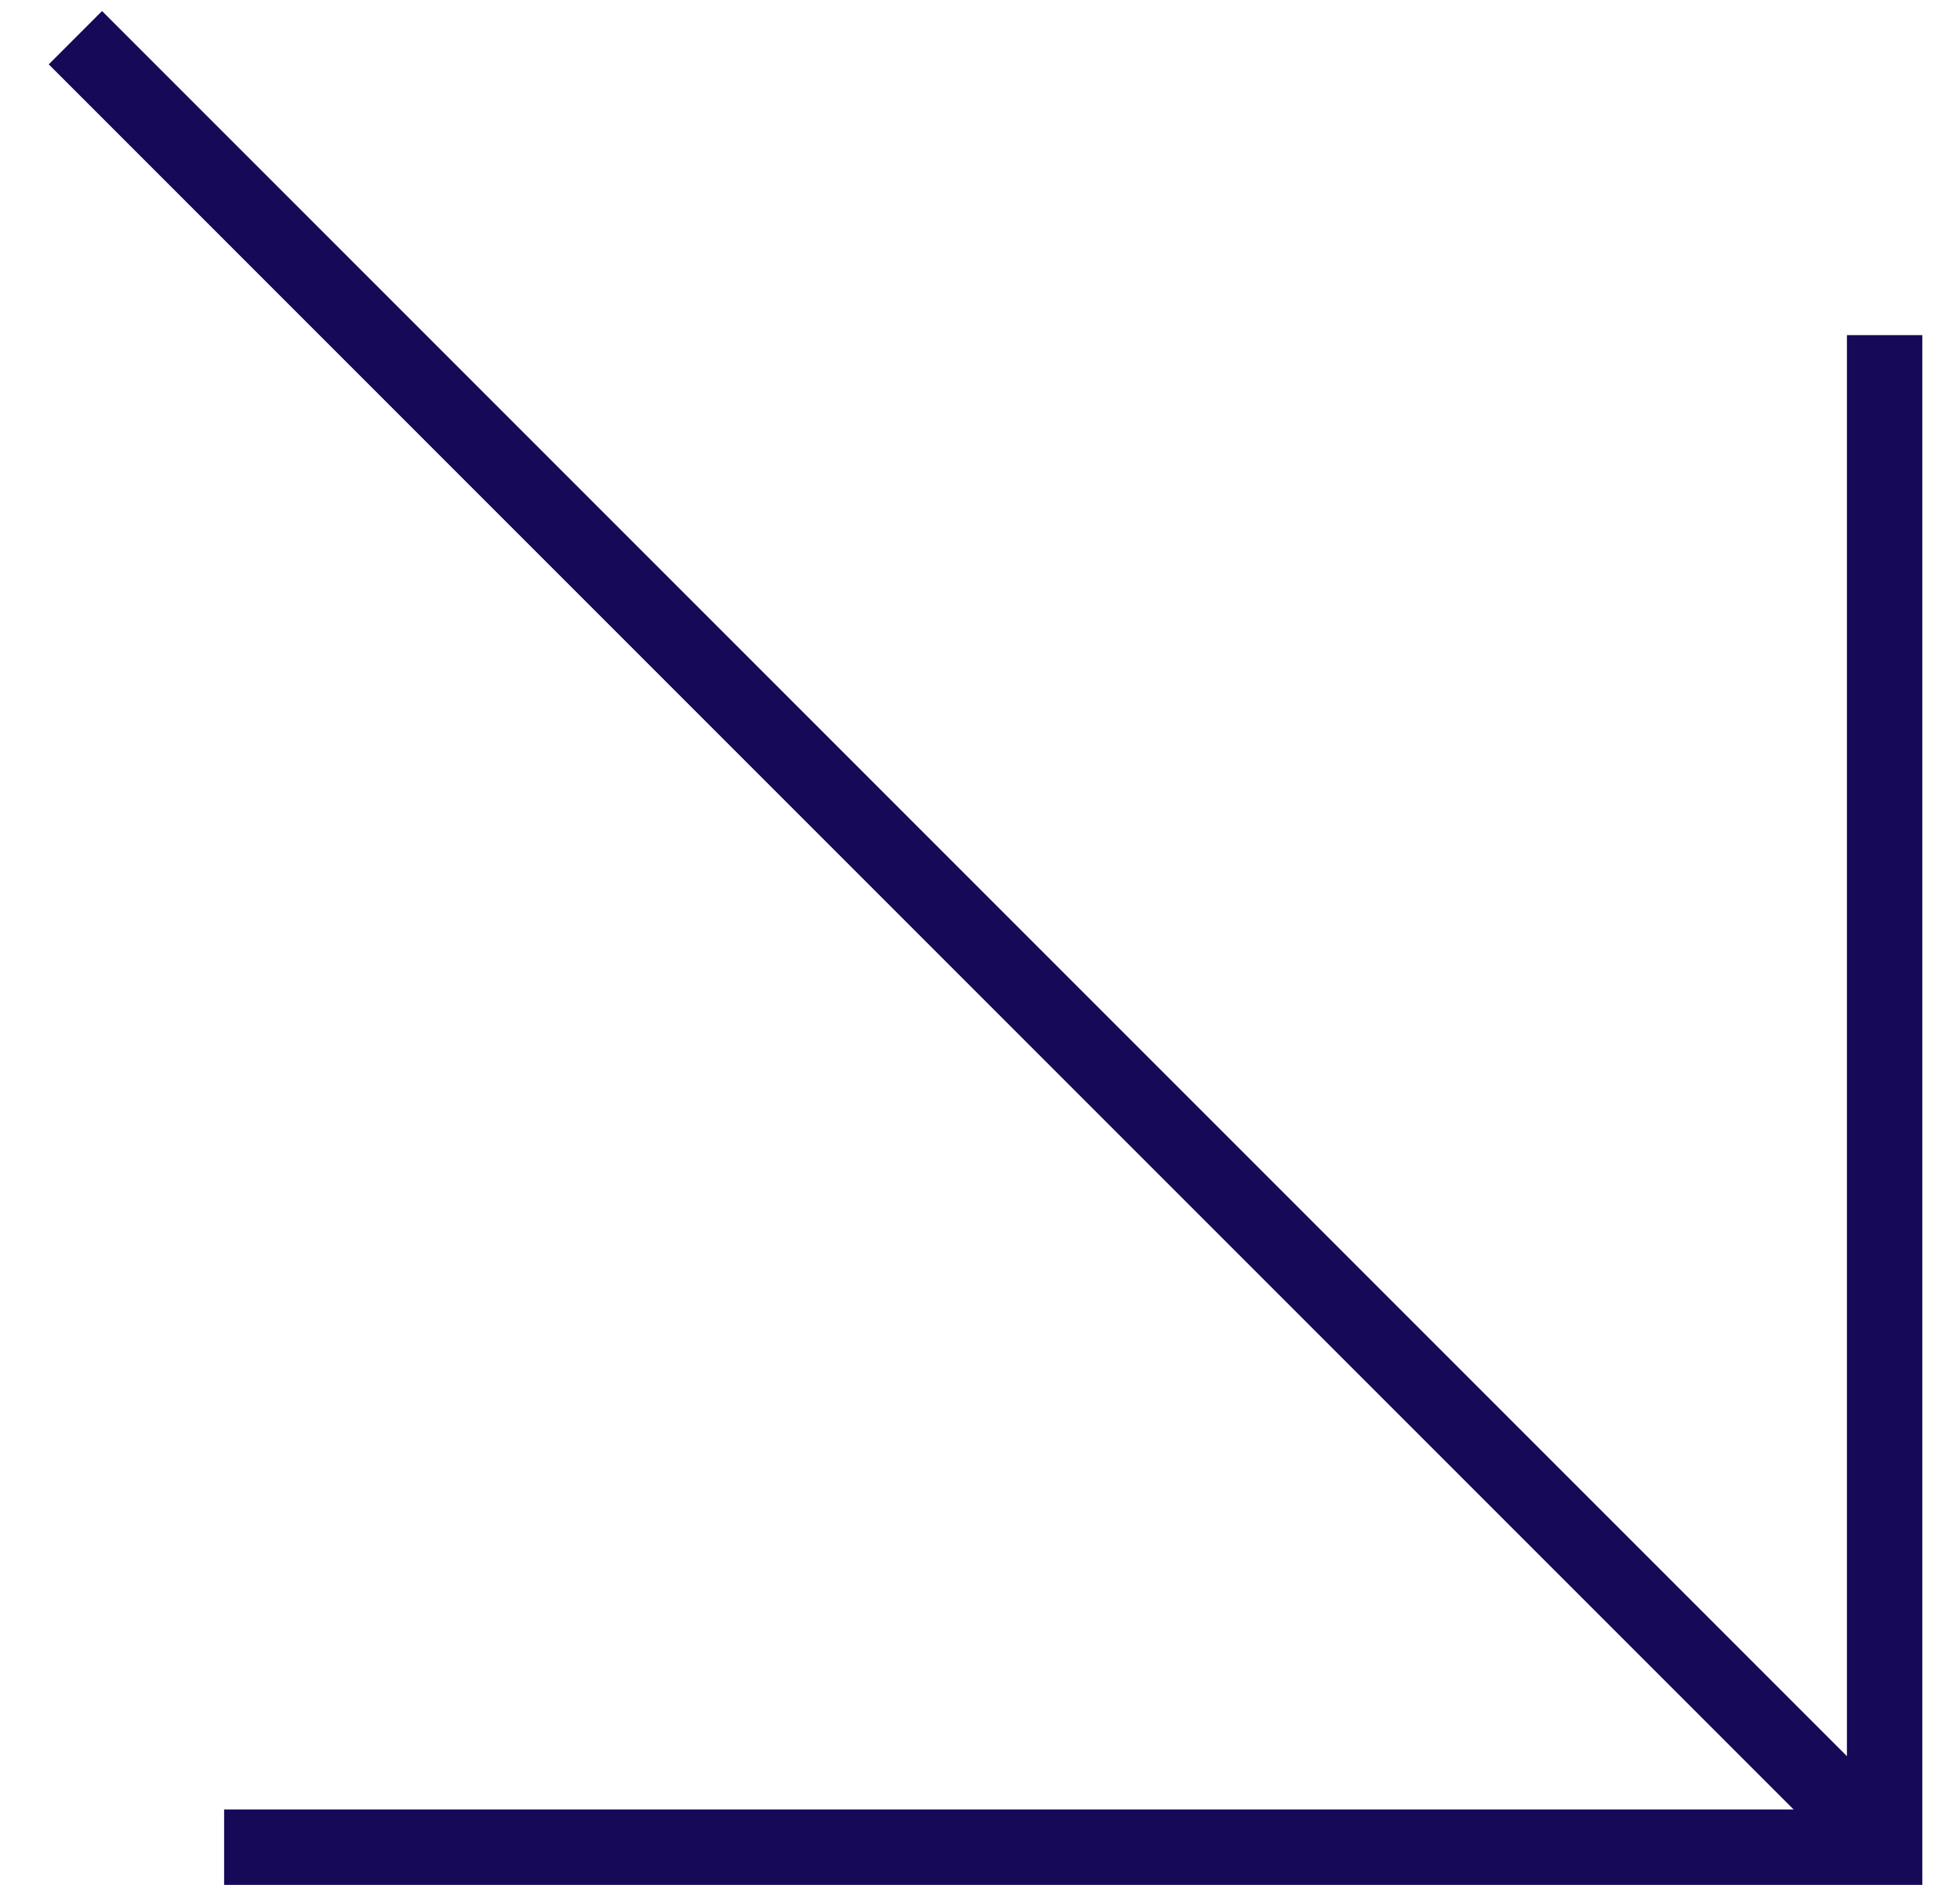
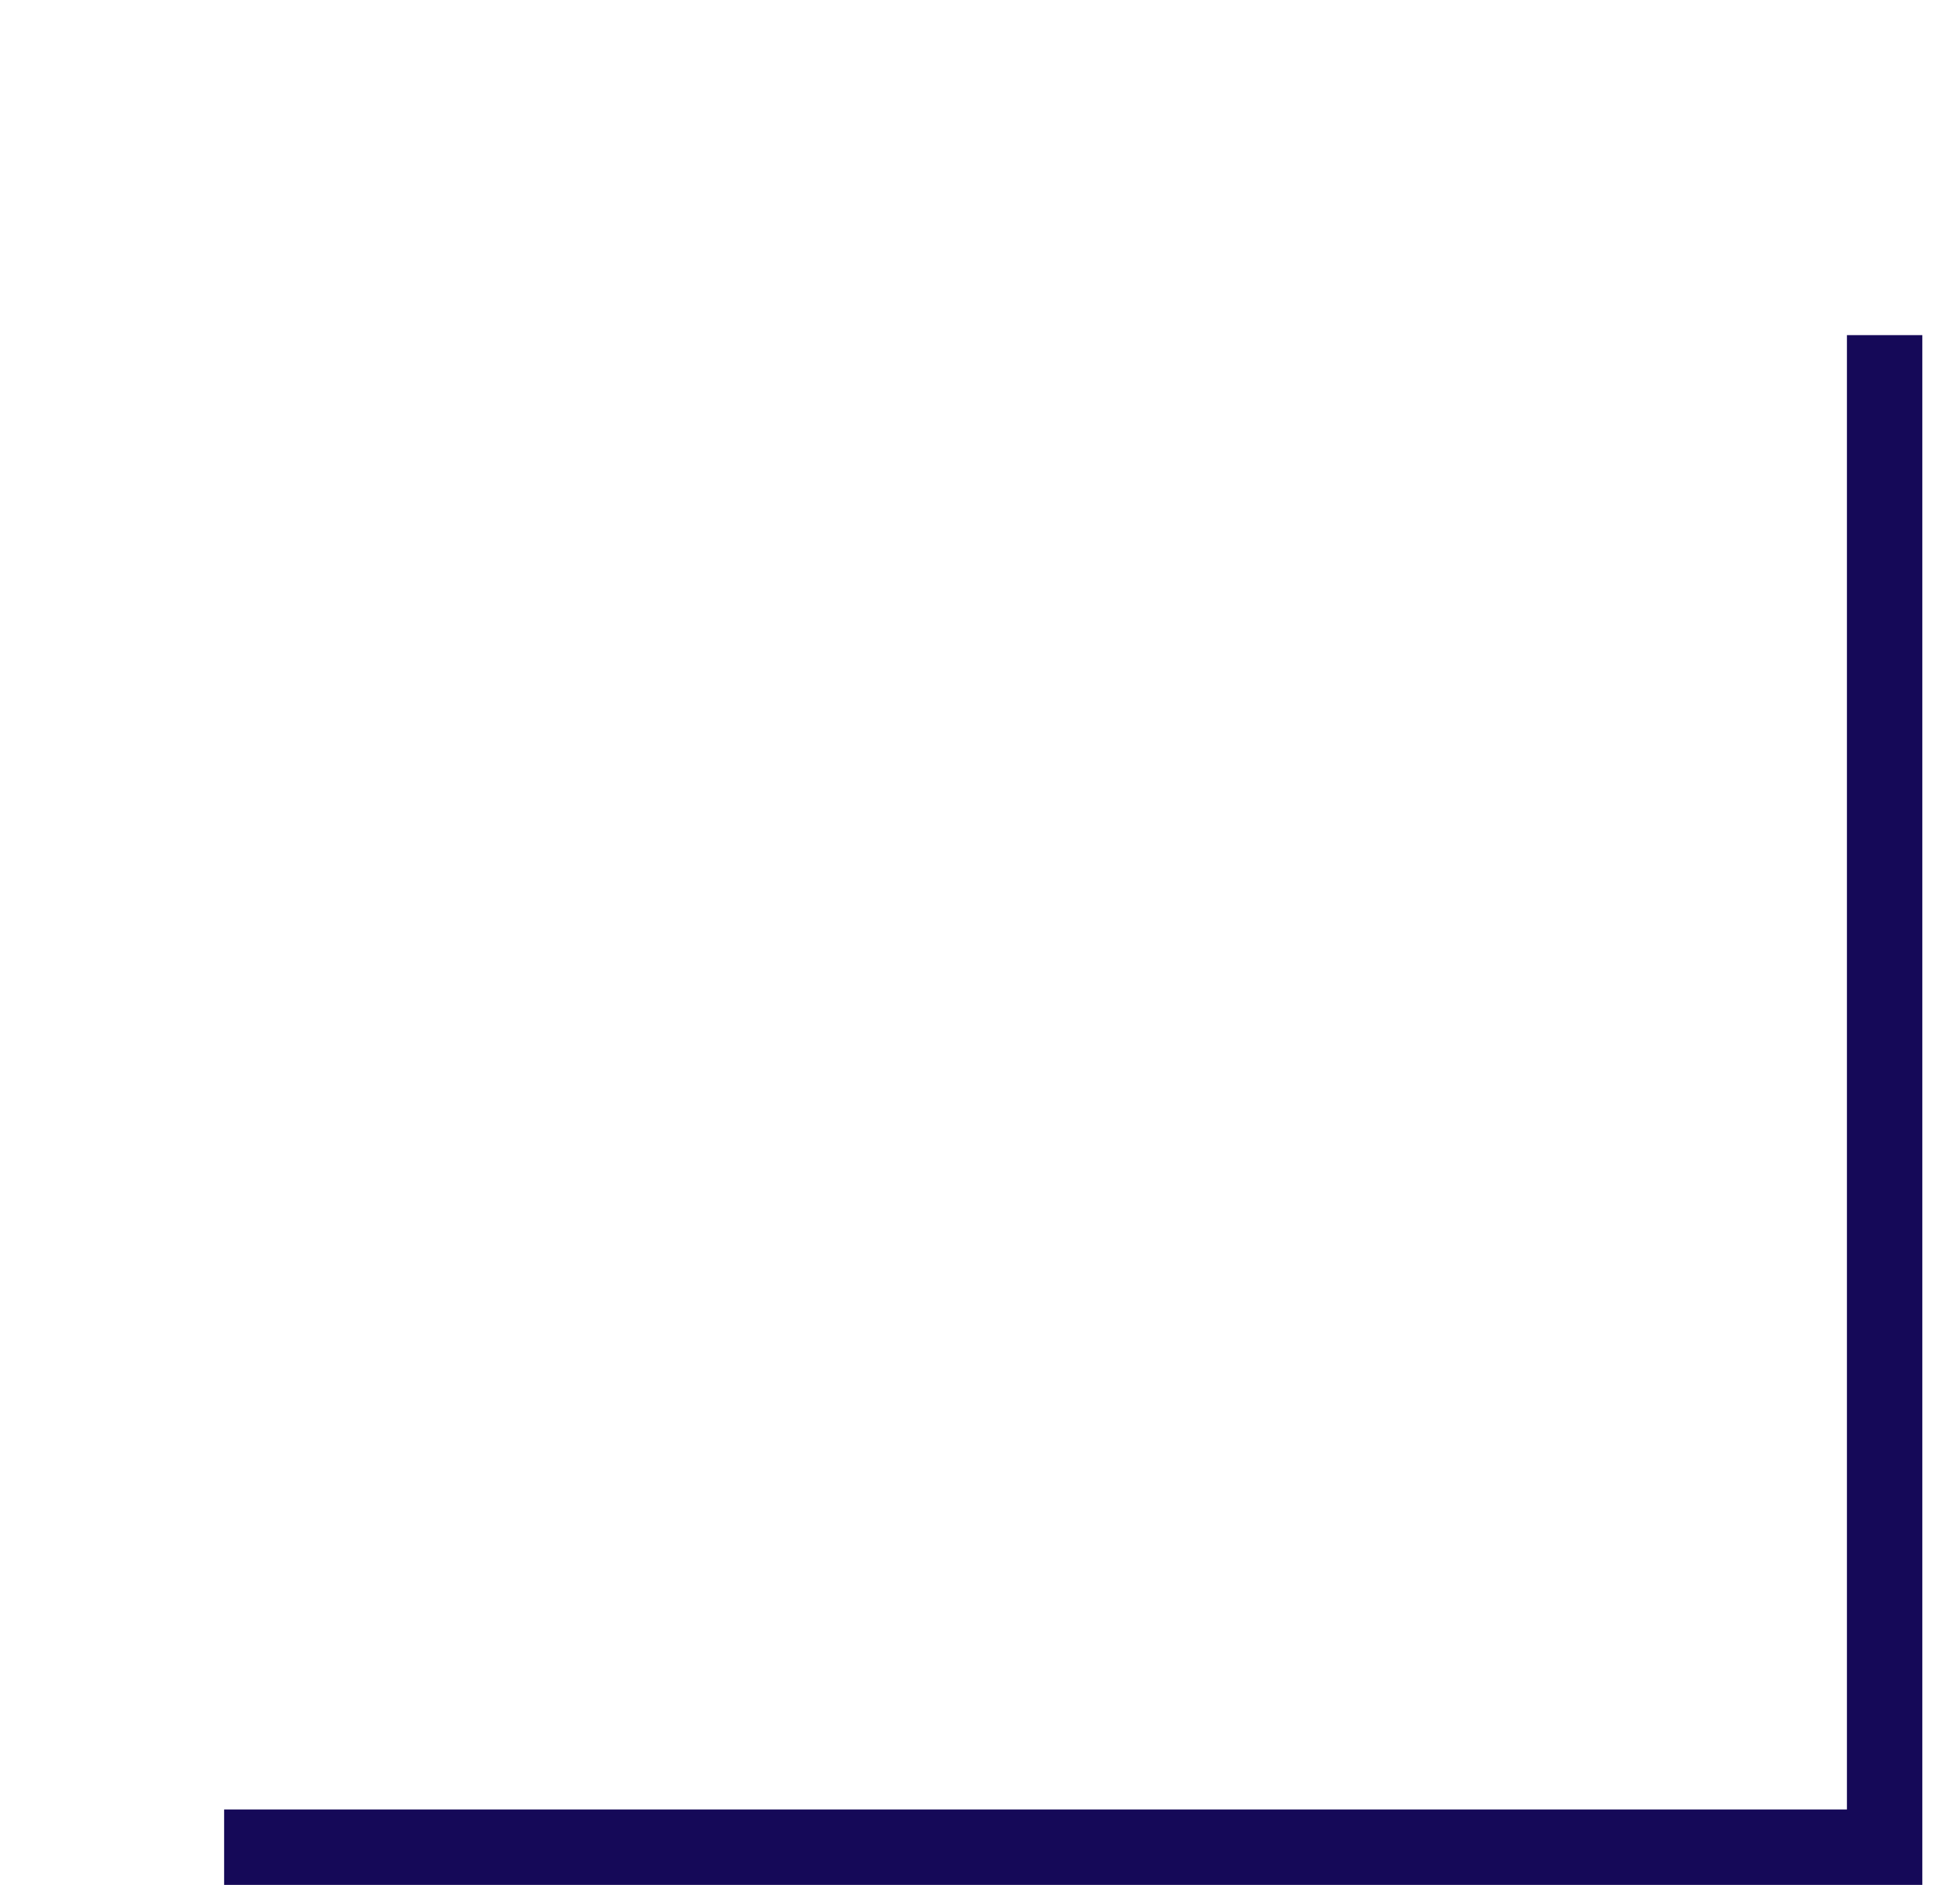
<svg xmlns="http://www.w3.org/2000/svg" width="26" height="25" viewBox="0 0 26 25" fill="none">
  <path d="M25 4.445V24.5H2.973" stroke="#150958" />
-   <path d="M24.671 24.171L1 0.5" stroke="#150958" />
</svg>